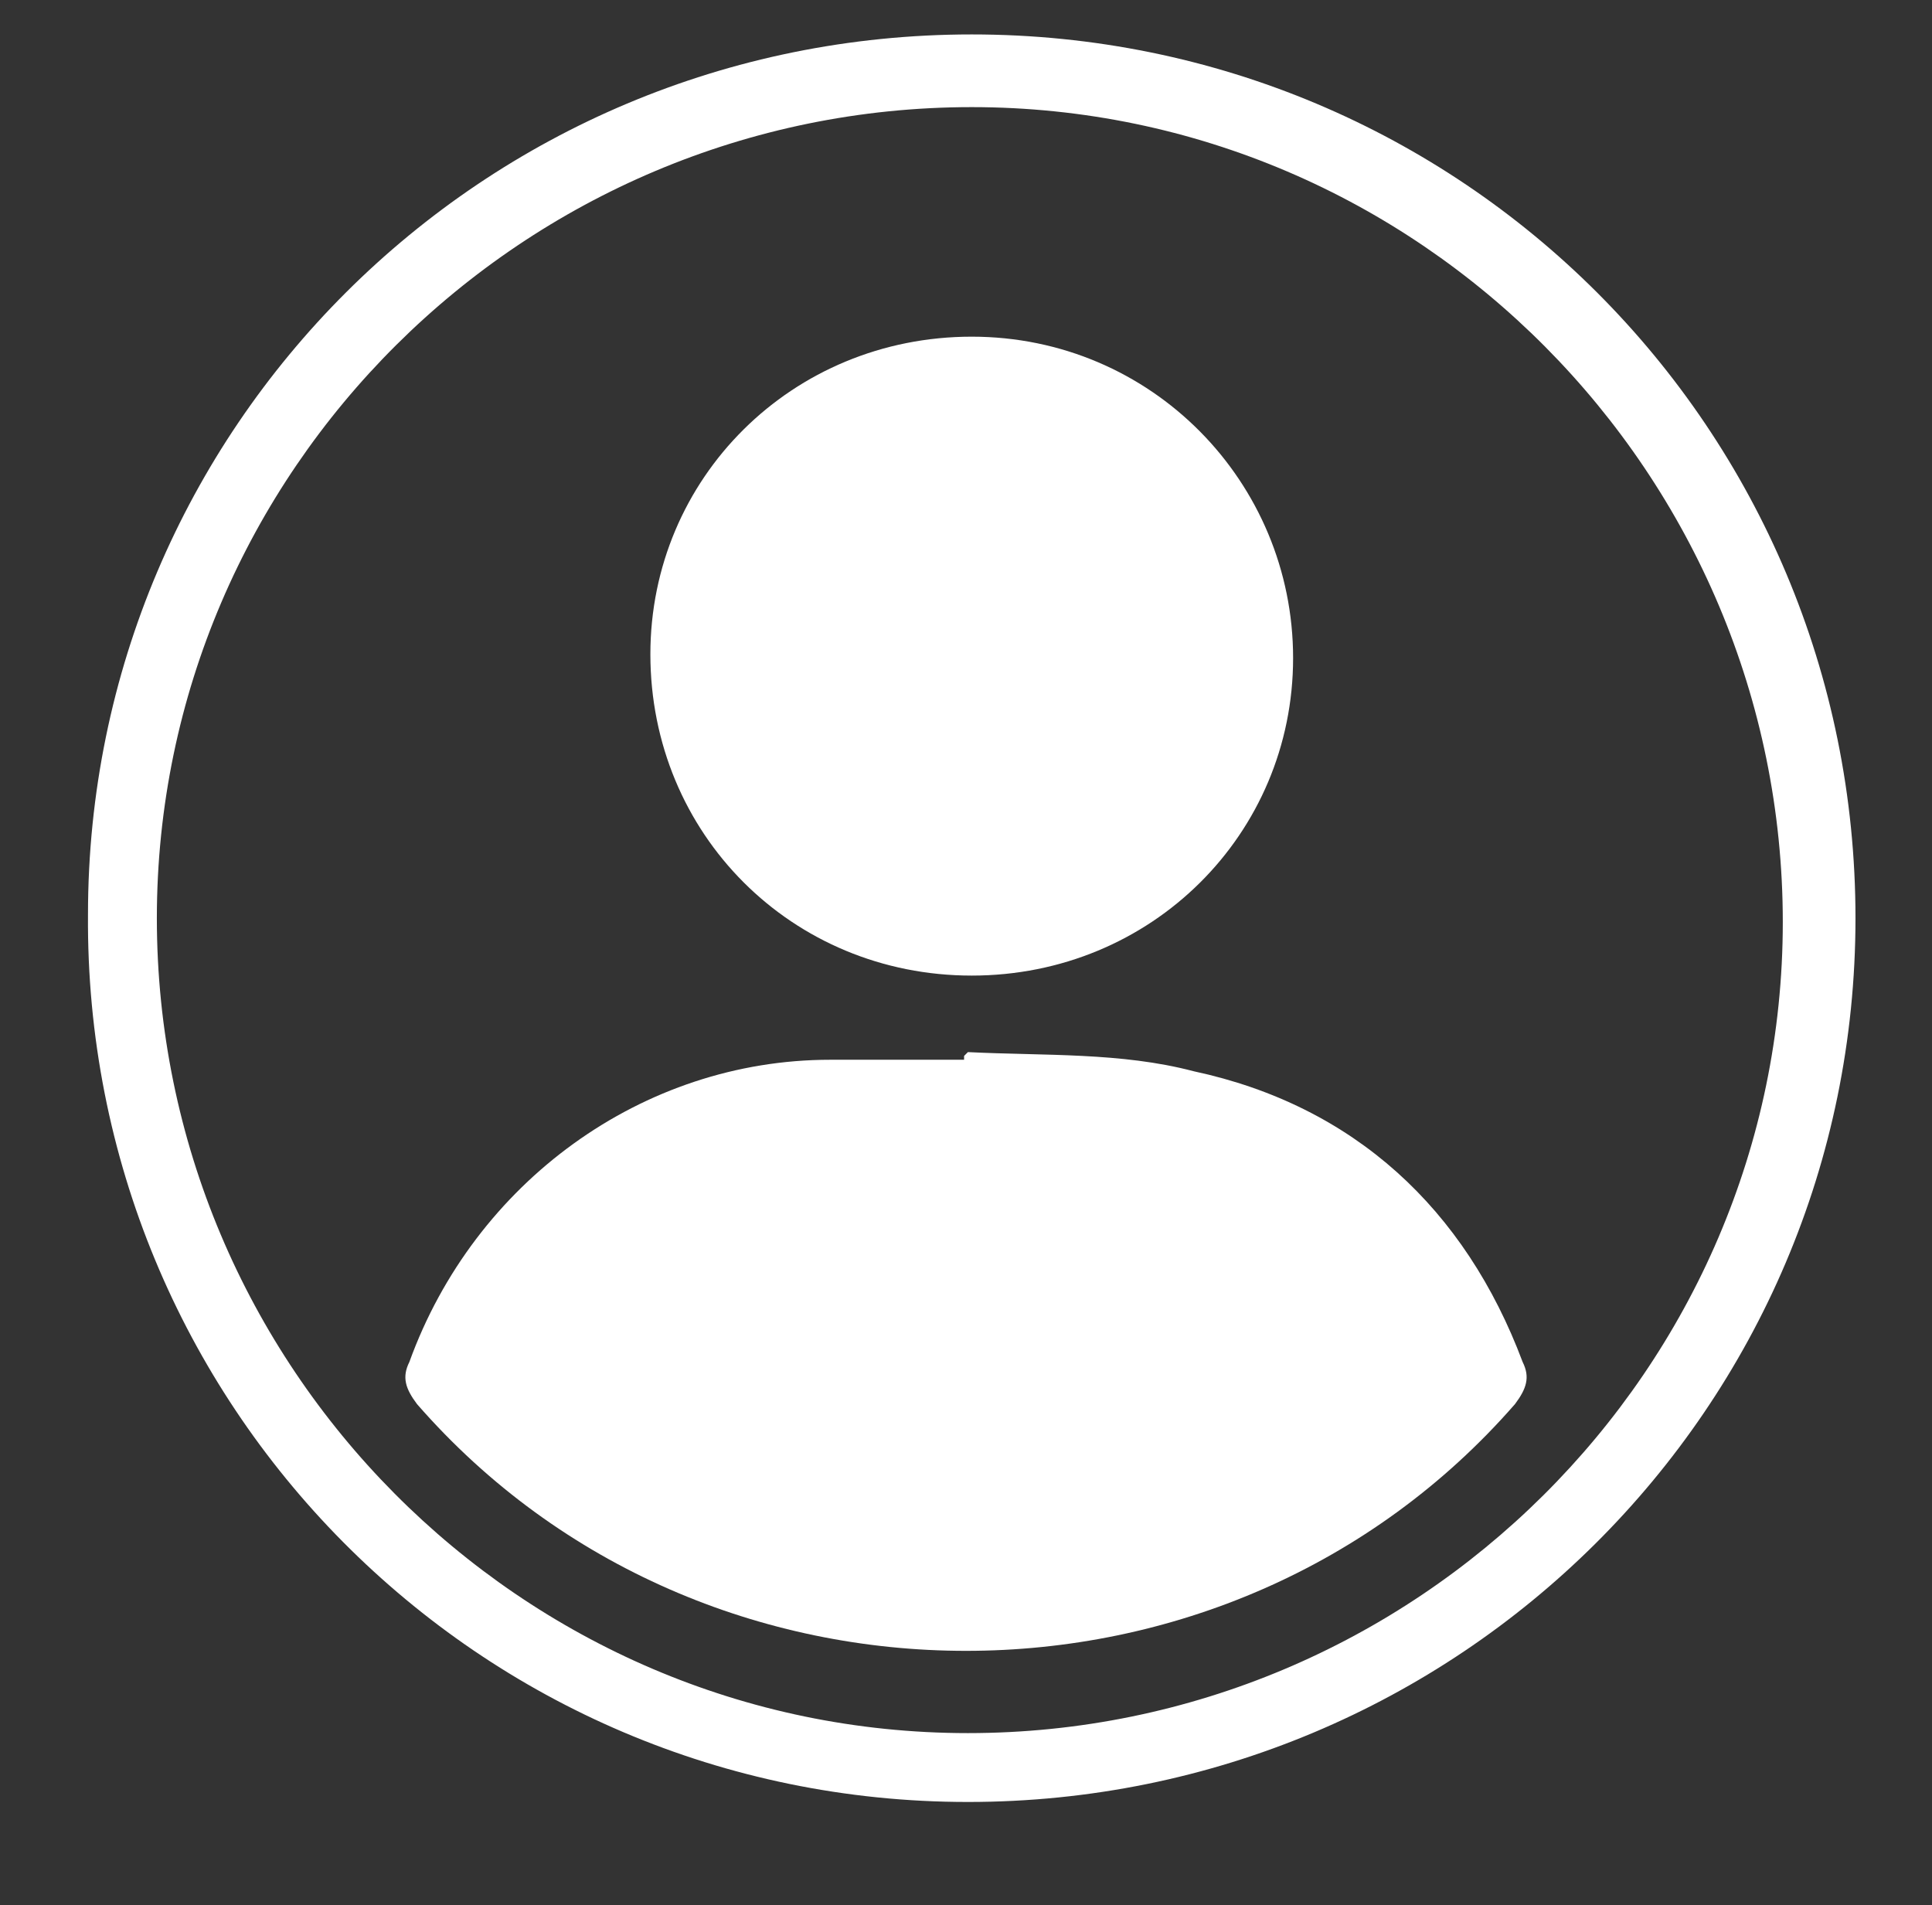
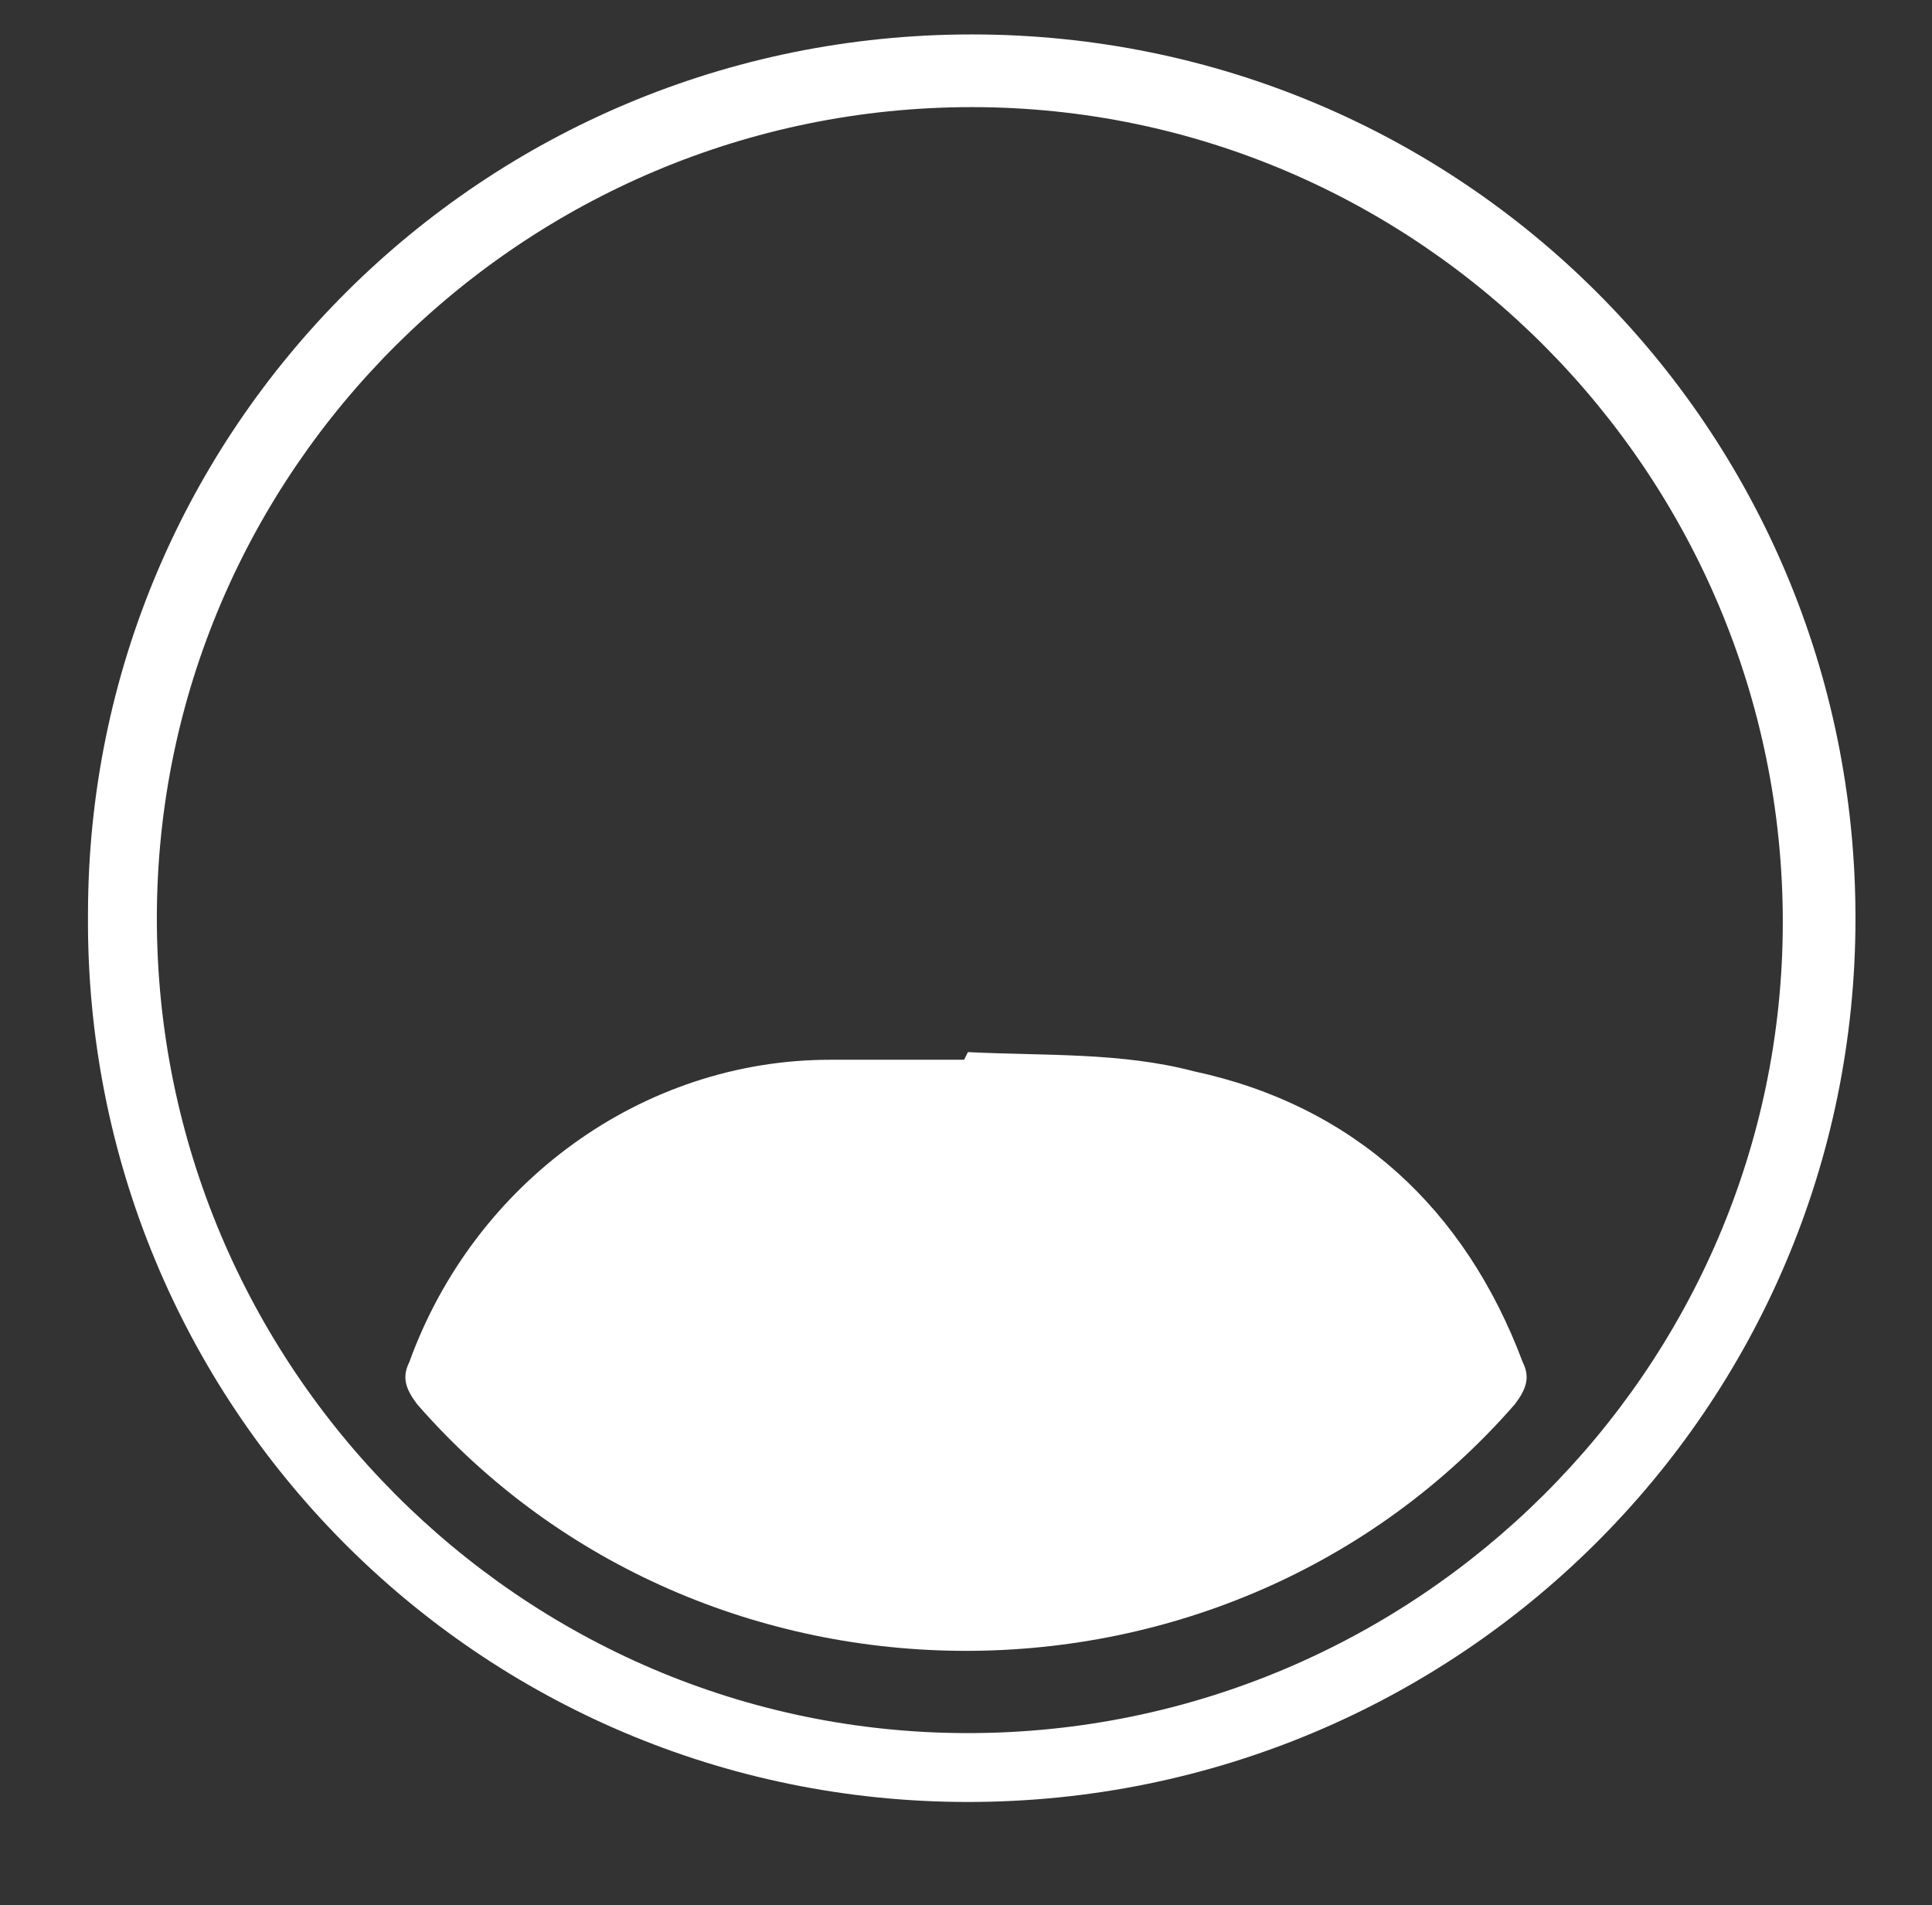
<svg xmlns="http://www.w3.org/2000/svg" viewBox="0 0 50.5 49.8">
  <rect x="0" y="0" width="50.5" height="49.8" fill="#333333" stroke="none" />
  <defs>
    <style>      .cls-1 {        fill: #fff;      }    </style>
  </defs>
  <g>
    <g id="Livello_1">
      <g id="J38MhJ">
        <g>
          <path class="cls-1" d="M25.4.9c12.8,0,23.1,10.3,23.1,23.1,0,12.8-10.4,23.1-23.2,23.1-12.8,0-23.1-10.4-23-23.2C2.3,11.2,12.6.9,25.4.9ZM46.6,24.1c0-11.7-9.5-21.3-21.2-21.3-11.7,0-21.3,9.5-21.3,21.2,0,11.7,9.5,21.3,21.2,21.3s21.3-9.5,21.3-21.2Z" />
-           <path class="cls-1" d="M25.3,27.5c2,.1,4,0,5.9.5,4.2.9,7.1,3.6,8.6,7.6.2.4.1.7-.2,1.1-7.5,8.6-21.2,8.6-28.7,0-.3-.4-.4-.7-.2-1.1,1.7-4.7,6.1-7.9,11-7.9,1.2,0,2.3,0,3.5,0h0c0-.1,0-.1,0-.1Z" />
-           <path class="cls-1" d="M17,17.1c0-4.6,3.7-8.3,8.4-8.3s8.4,3.8,8.4,8.4c0,4.6-3.7,8.3-8.4,8.3-4.7,0-8.4-3.7-8.4-8.4h0Z" />
+           <path class="cls-1" d="M25.3,27.5c2,.1,4,0,5.9.5,4.2.9,7.1,3.6,8.6,7.6.2.4.1.7-.2,1.1-7.5,8.6-21.2,8.6-28.7,0-.3-.4-.4-.7-.2-1.1,1.7-4.7,6.1-7.9,11-7.9,1.2,0,2.3,0,3.5,0h0Z" />
        </g>
      </g>
    </g>
  </g>
</svg>